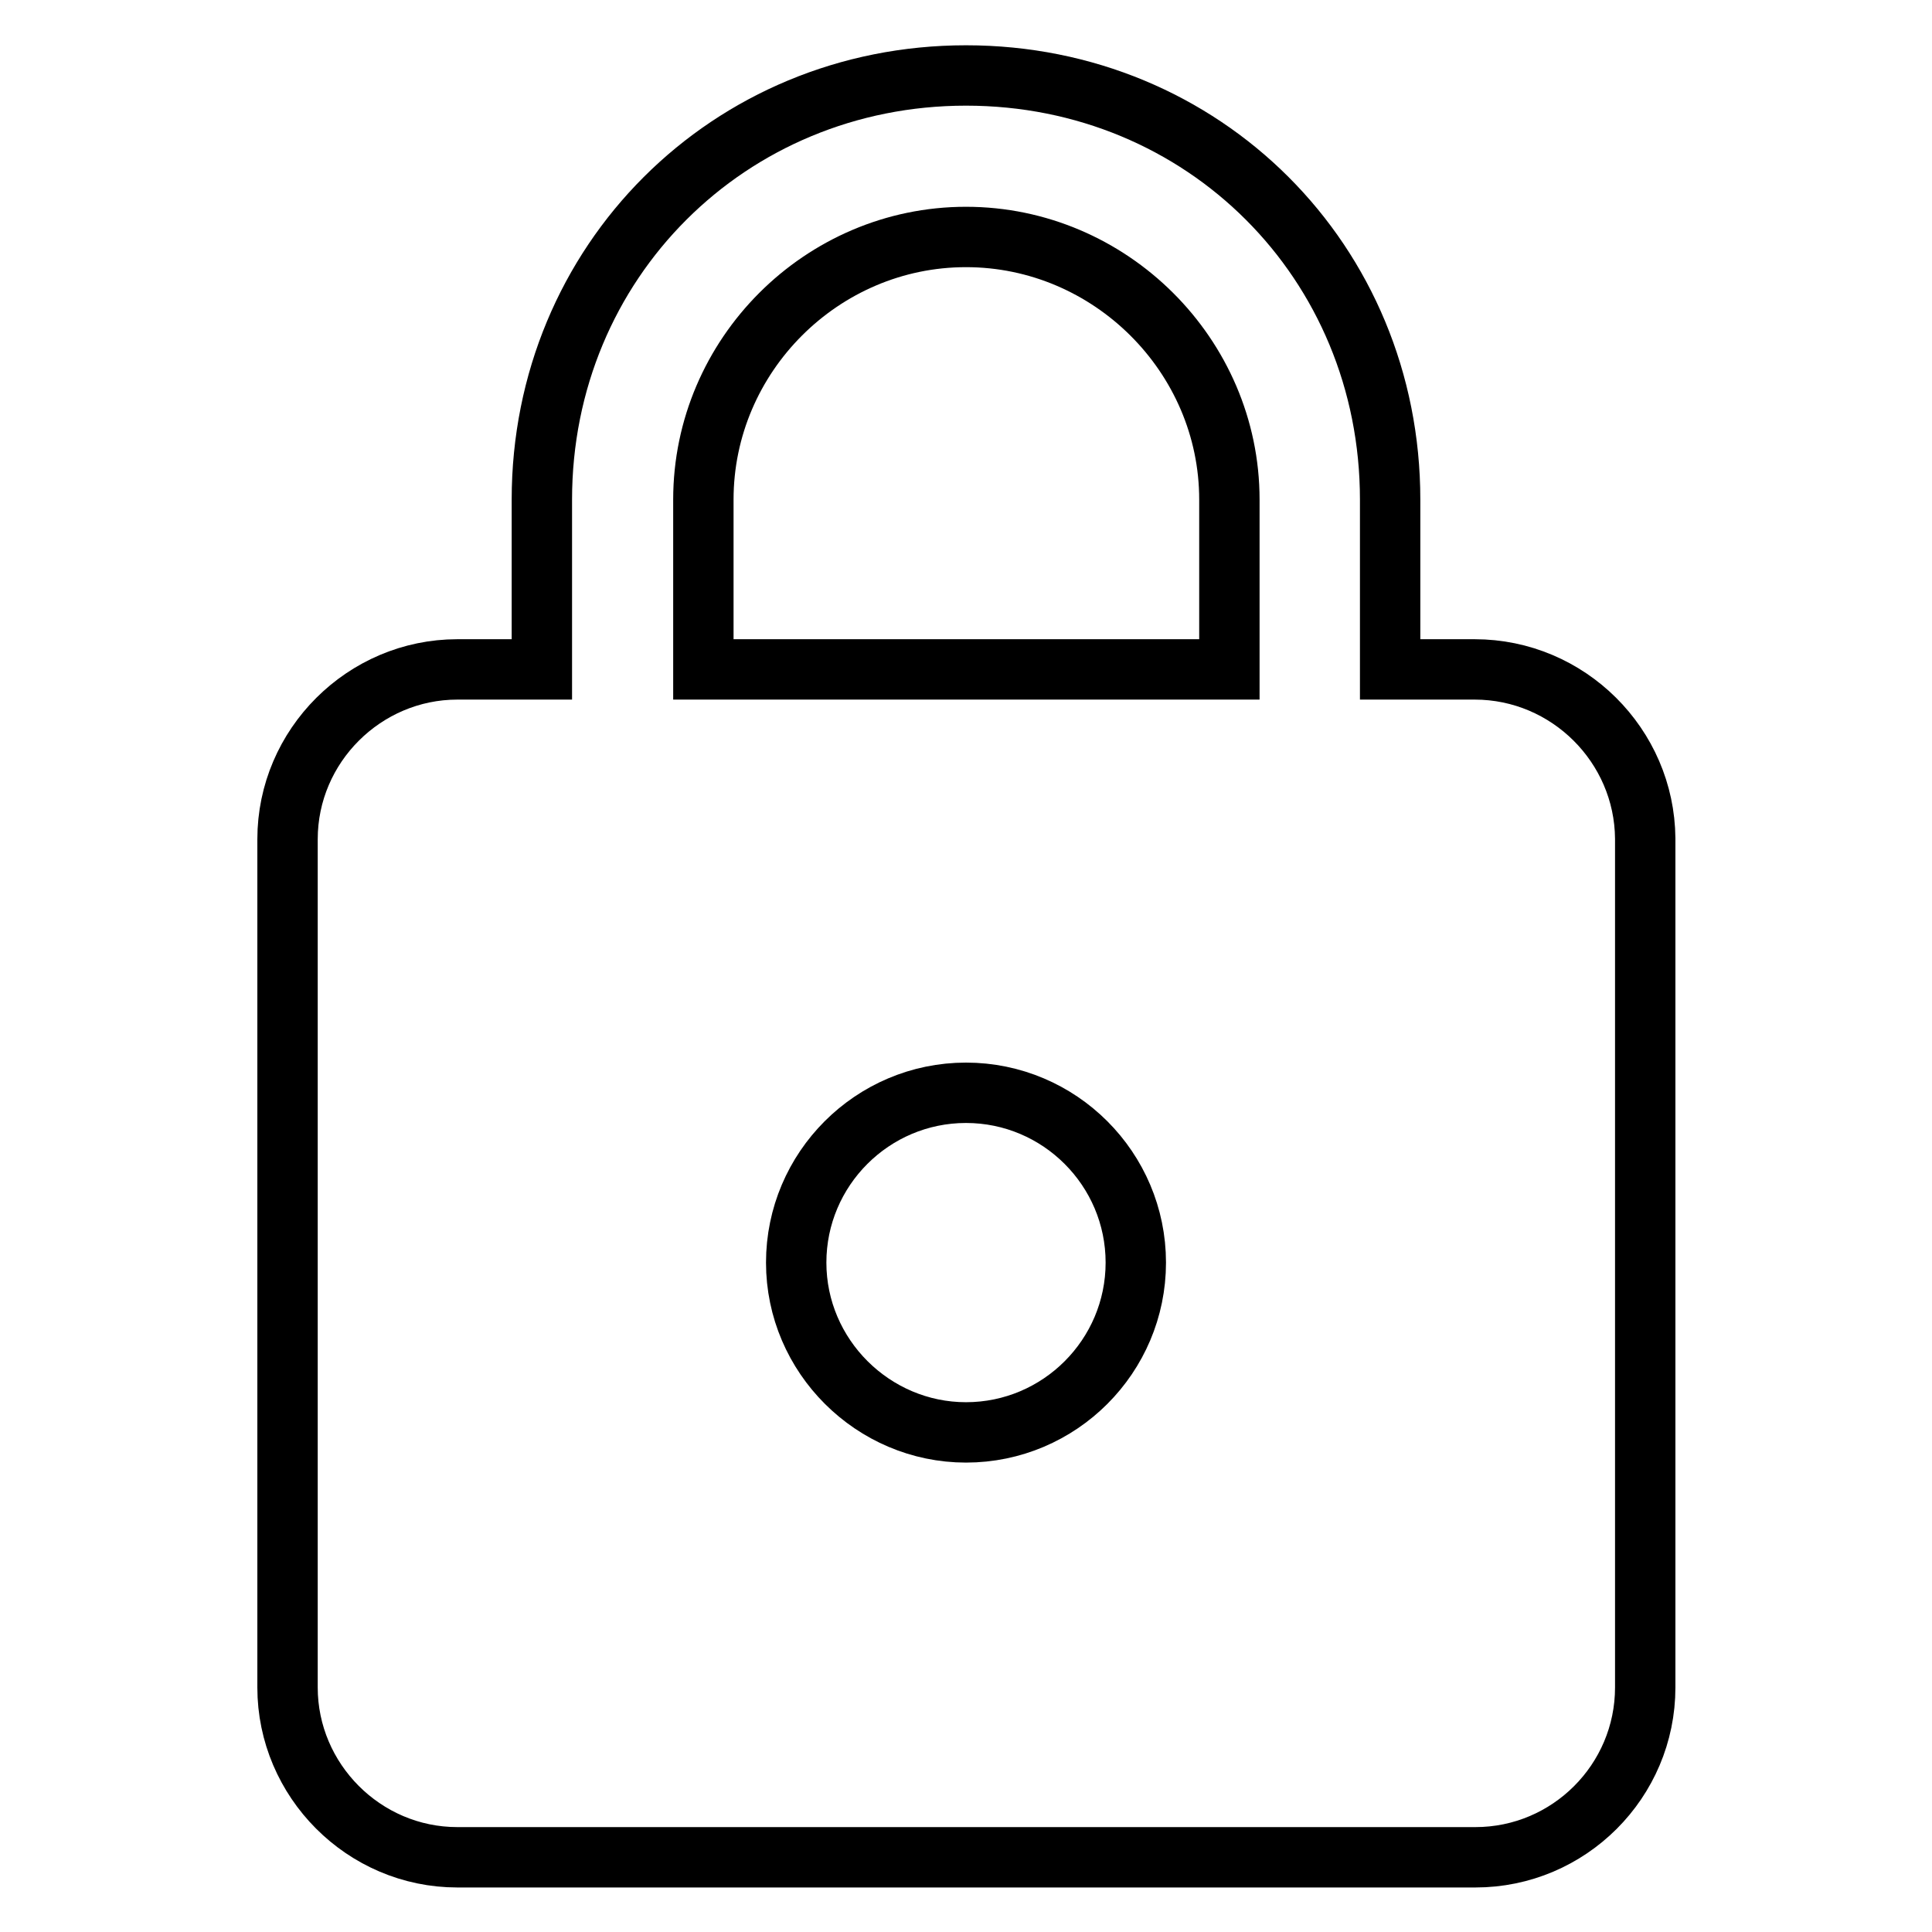
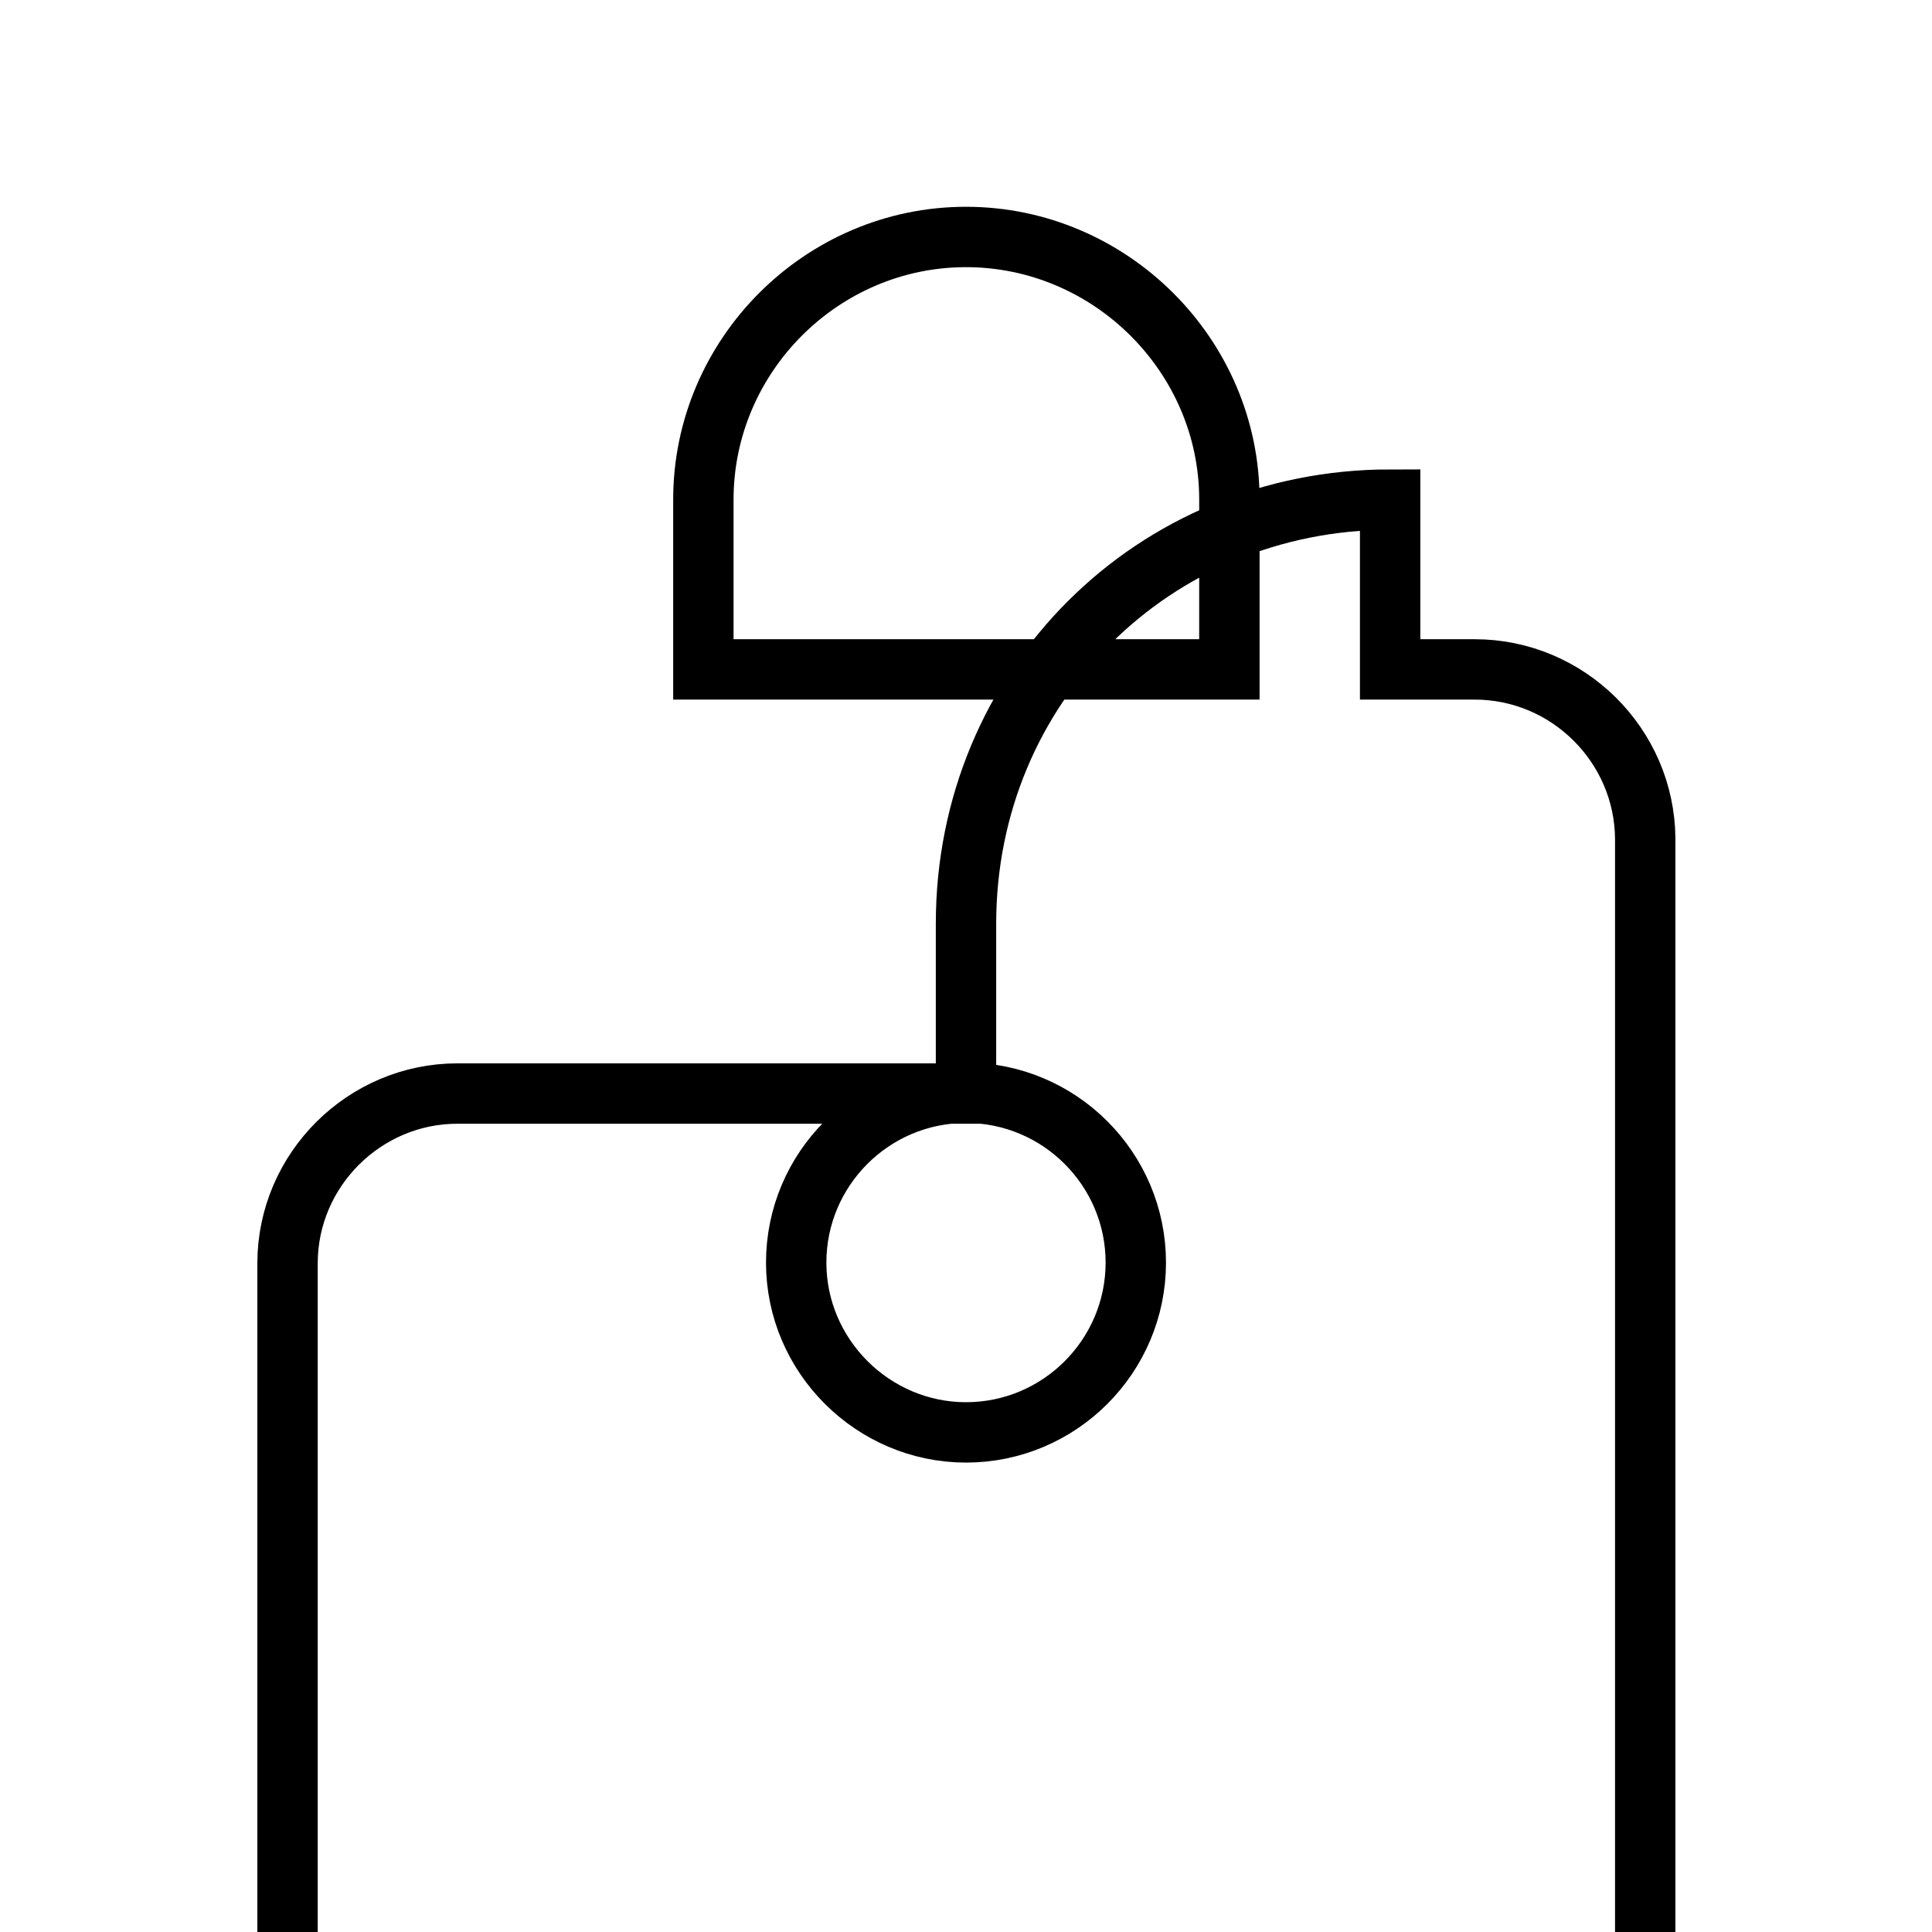
<svg xmlns="http://www.w3.org/2000/svg" version="1.1" x="0px" y="0px" viewBox="0 0 256 256" enable-background="new 0 0 256 256" xml:space="preserve">
  <g>
-     <path stroke-width="8" fill-opacity="0" stroke="#000000" d="M195.4,88.7h-11.2V66.2c0-31.5-24.7-56.2-56.2-56.2c-31.4,0-56.2,24.7-56.2,56.2v22.5H60.6 c-12.3,0-22.5,10.1-22.5,22.5v112.4c0,12.3,10.1,22.5,22.5,22.5h134.9c12.4,0,22.5-10.1,22.5-22.5V111.1 C217.9,98.8,207.8,88.7,195.4,88.7 M128,189.8c-12.3,0-22.5-10.1-22.5-22.5c0-12.4,10.1-22.5,22.5-22.5c12.4,0,22.5,10.1,22.5,22.5 C150.5,179.7,140.4,189.8,128,189.8 M162.8,88.7H93.2V66.2c0-19.1,15.7-34.8,34.8-34.8c19.1,0,34.9,15.7,34.9,34.8V88.7z" />
+     <path stroke-width="8" fill-opacity="0" stroke="#000000" d="M195.4,88.7h-11.2V66.2c-31.4,0-56.2,24.7-56.2,56.2v22.5H60.6 c-12.3,0-22.5,10.1-22.5,22.5v112.4c0,12.3,10.1,22.5,22.5,22.5h134.9c12.4,0,22.5-10.1,22.5-22.5V111.1 C217.9,98.8,207.8,88.7,195.4,88.7 M128,189.8c-12.3,0-22.5-10.1-22.5-22.5c0-12.4,10.1-22.5,22.5-22.5c12.4,0,22.5,10.1,22.5,22.5 C150.5,179.7,140.4,189.8,128,189.8 M162.8,88.7H93.2V66.2c0-19.1,15.7-34.8,34.8-34.8c19.1,0,34.9,15.7,34.9,34.8V88.7z" />
  </g>
</svg>